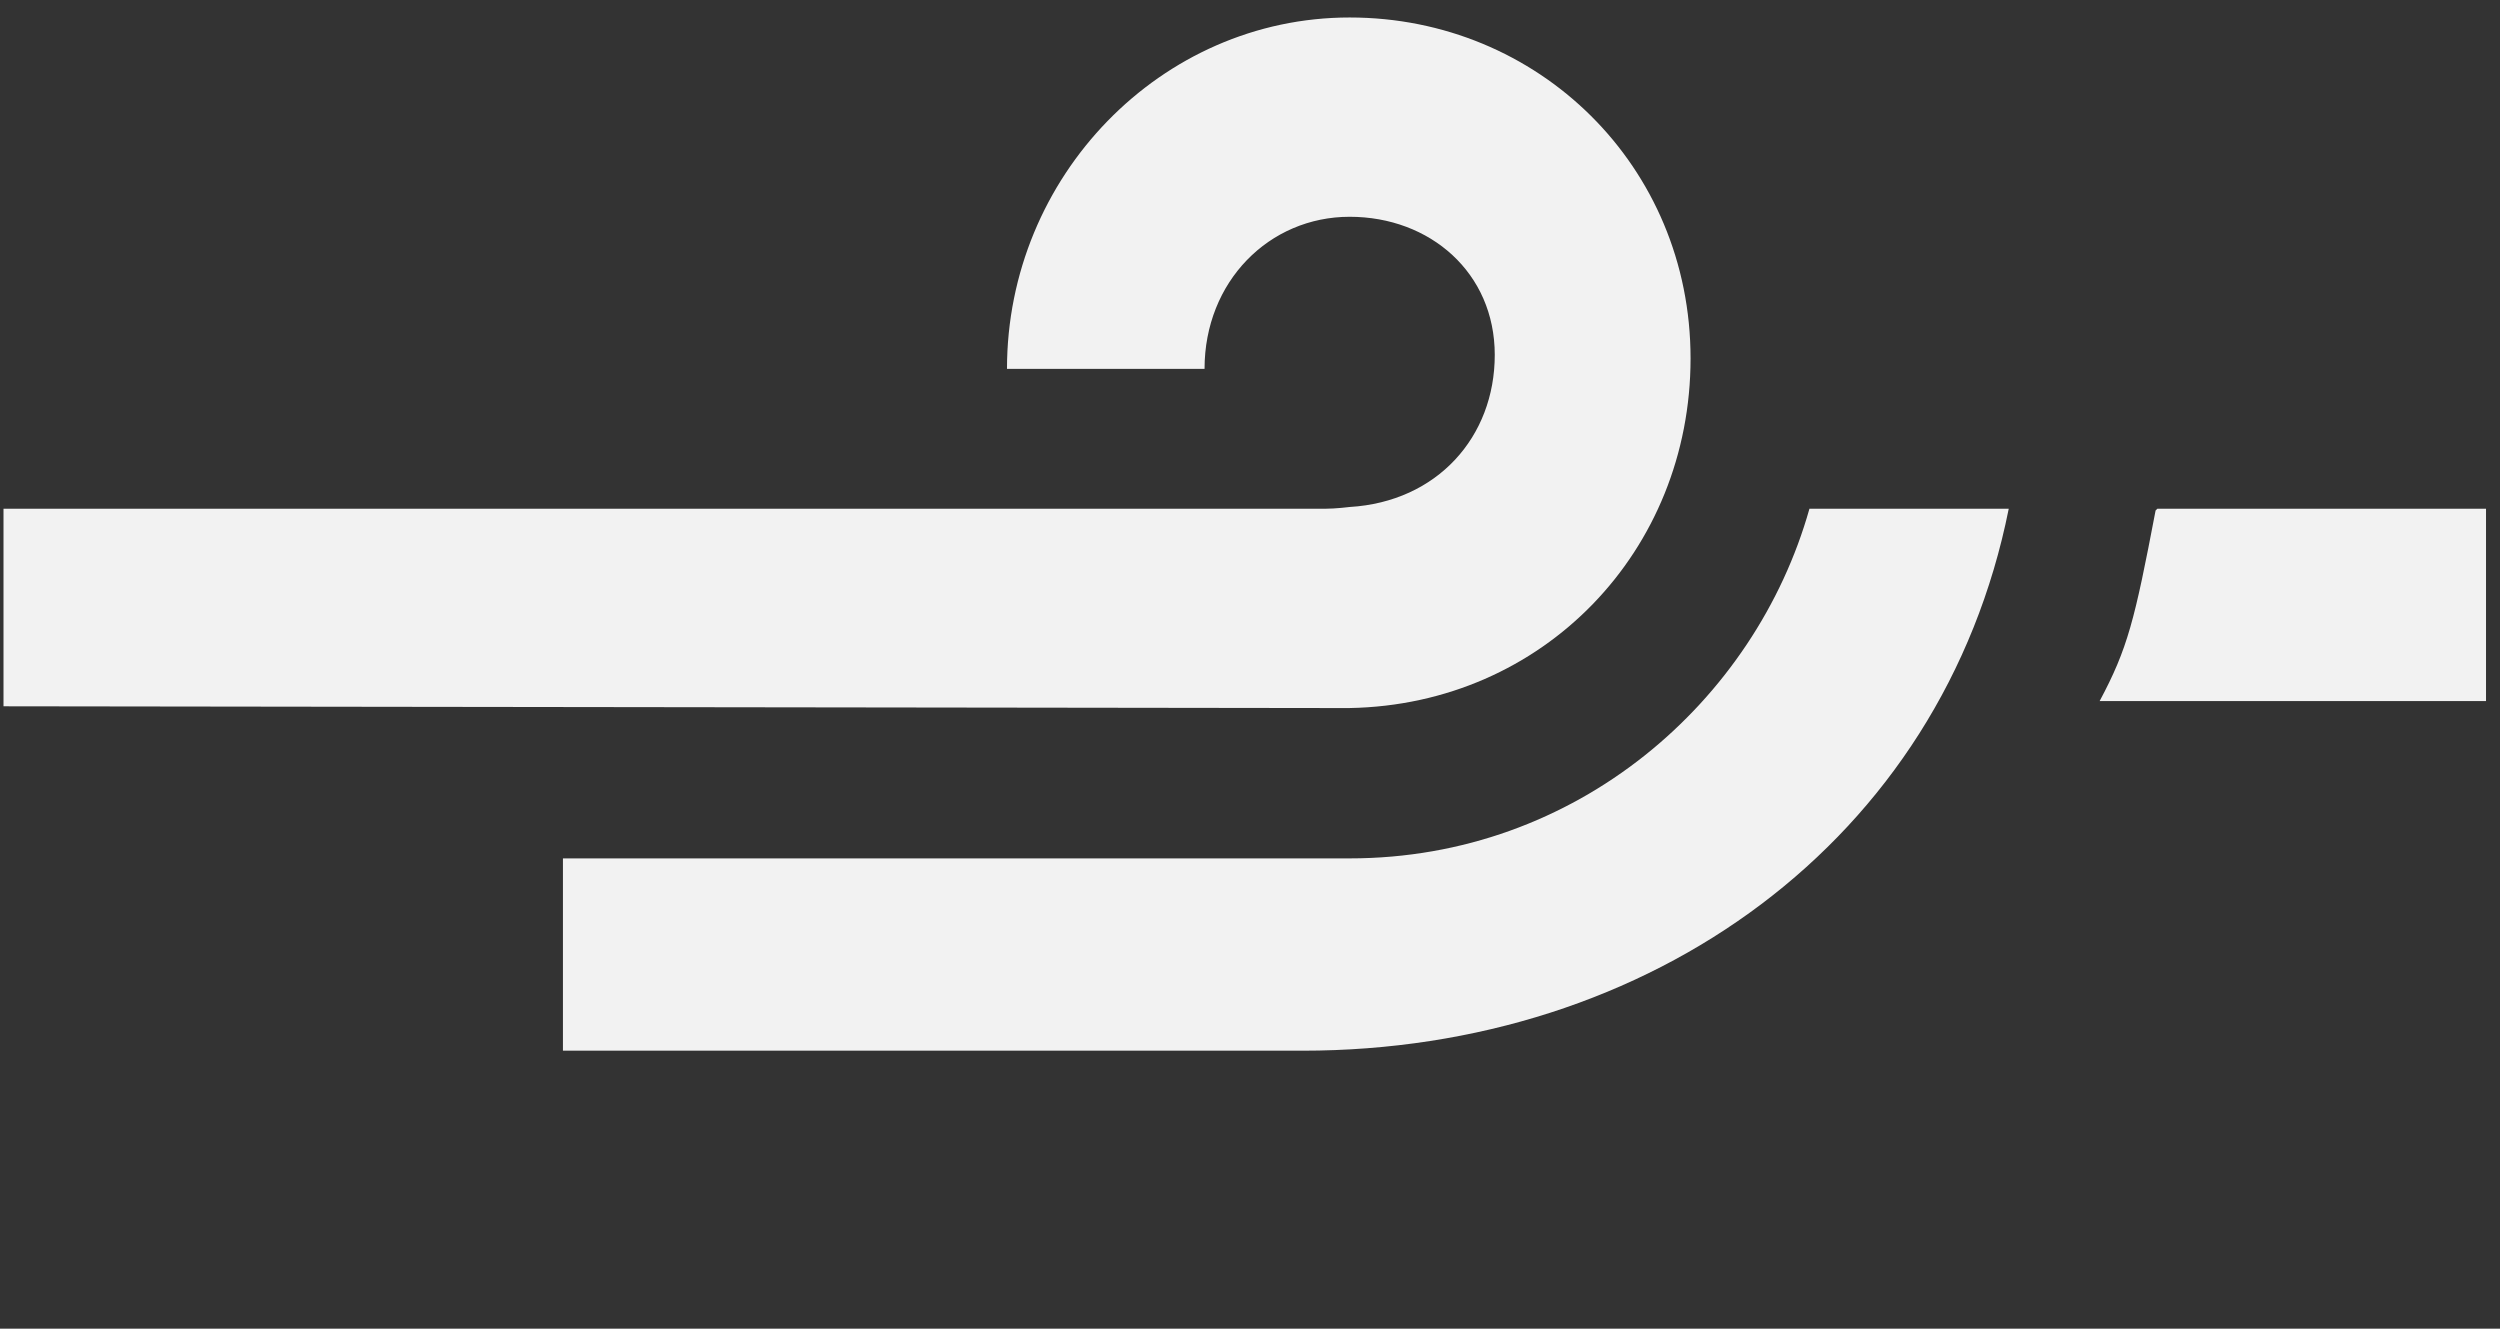
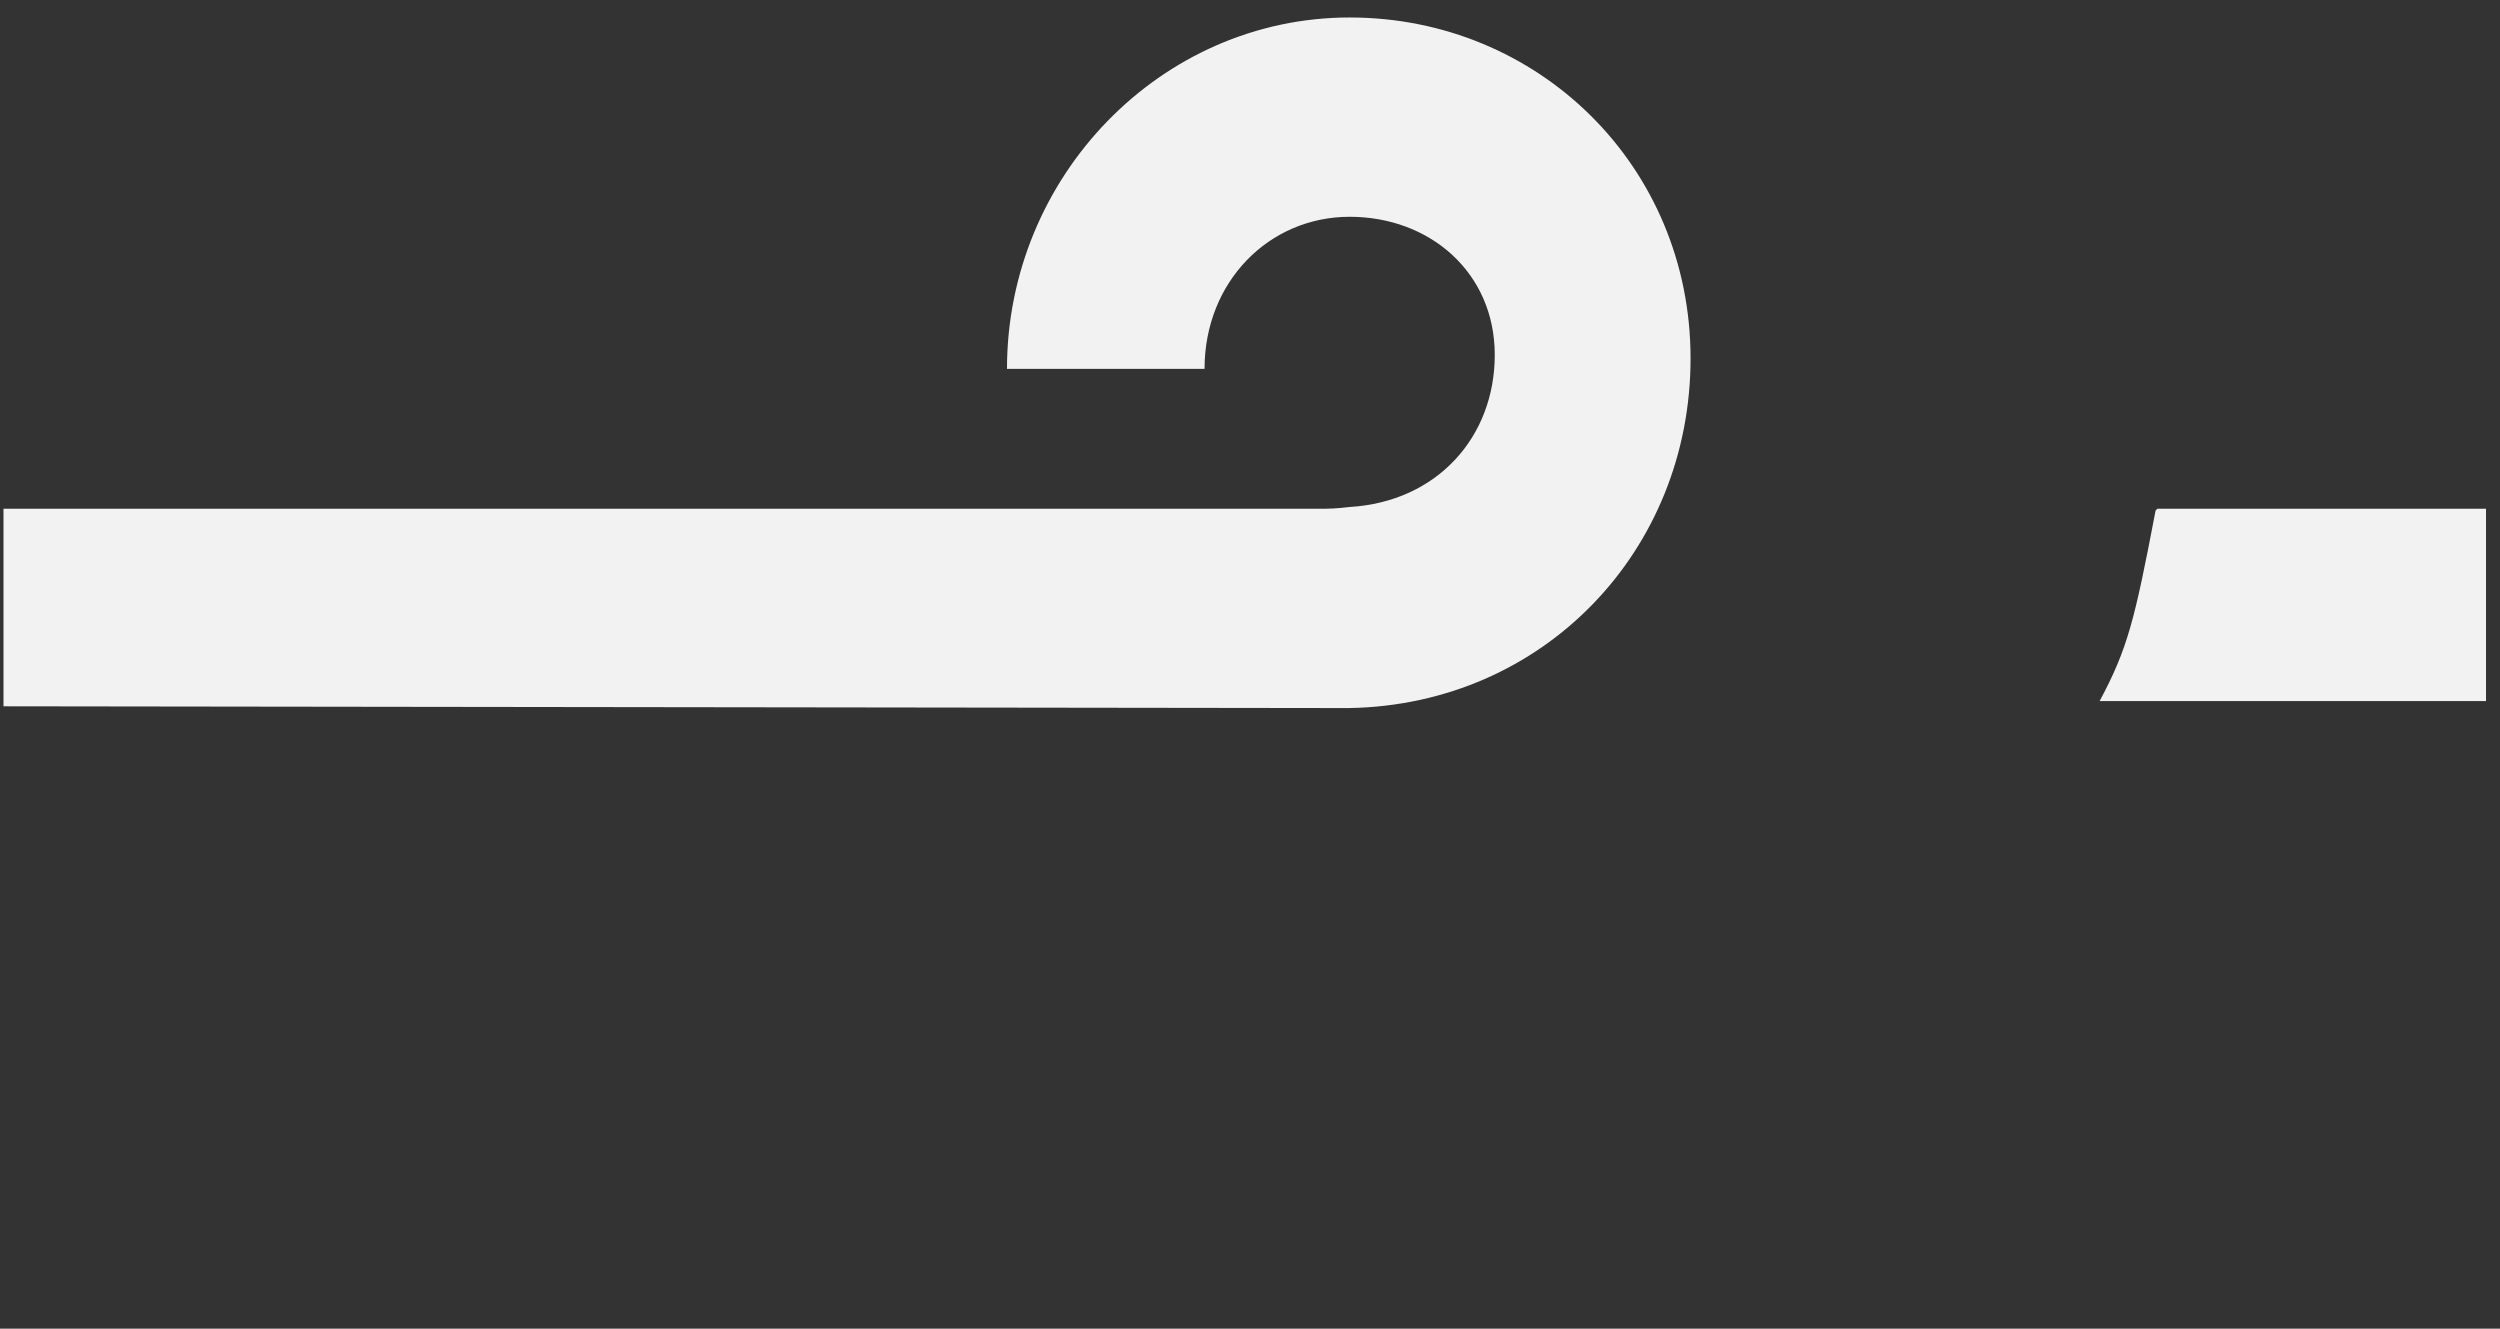
<svg xmlns="http://www.w3.org/2000/svg" width="143" height="76">
  <rect width="100%" height="100%" fill="#333333" stroke="none" />
  <style>.st0{fill:#f2f2f2}</style>
-   <path class="st0" d="M112.5 29.1h-9c-3.1 11-13.3 20-26.3 20h-45v11h42.3c19.9 0 36.6-12 40.4-31h-2.4z" id="svg_4" />
  <path class="st0" d="M75.8 29.1c.6 0 1.4-.1 1.4-.1 5-.3 8.3-4 8.3-8.7 0-4.7-3.7-7.9-8.3-7.9-4.6 0-8.3 3.7-8.3 8.7H57.6c0-11 8.8-20.1 19.6-20.1s19.5 8.5 19.5 19.5-8.4 19.8-19.5 20h-1.3L.2 40.4V29.1h75.6z" id="svg_5" />
  <path class="st0" d="M120.1 40.1c1.6-3 2-4.6 3.2-10.9l.1-.1h18.8v11h-22.1z" id="svg_6" />
</svg>